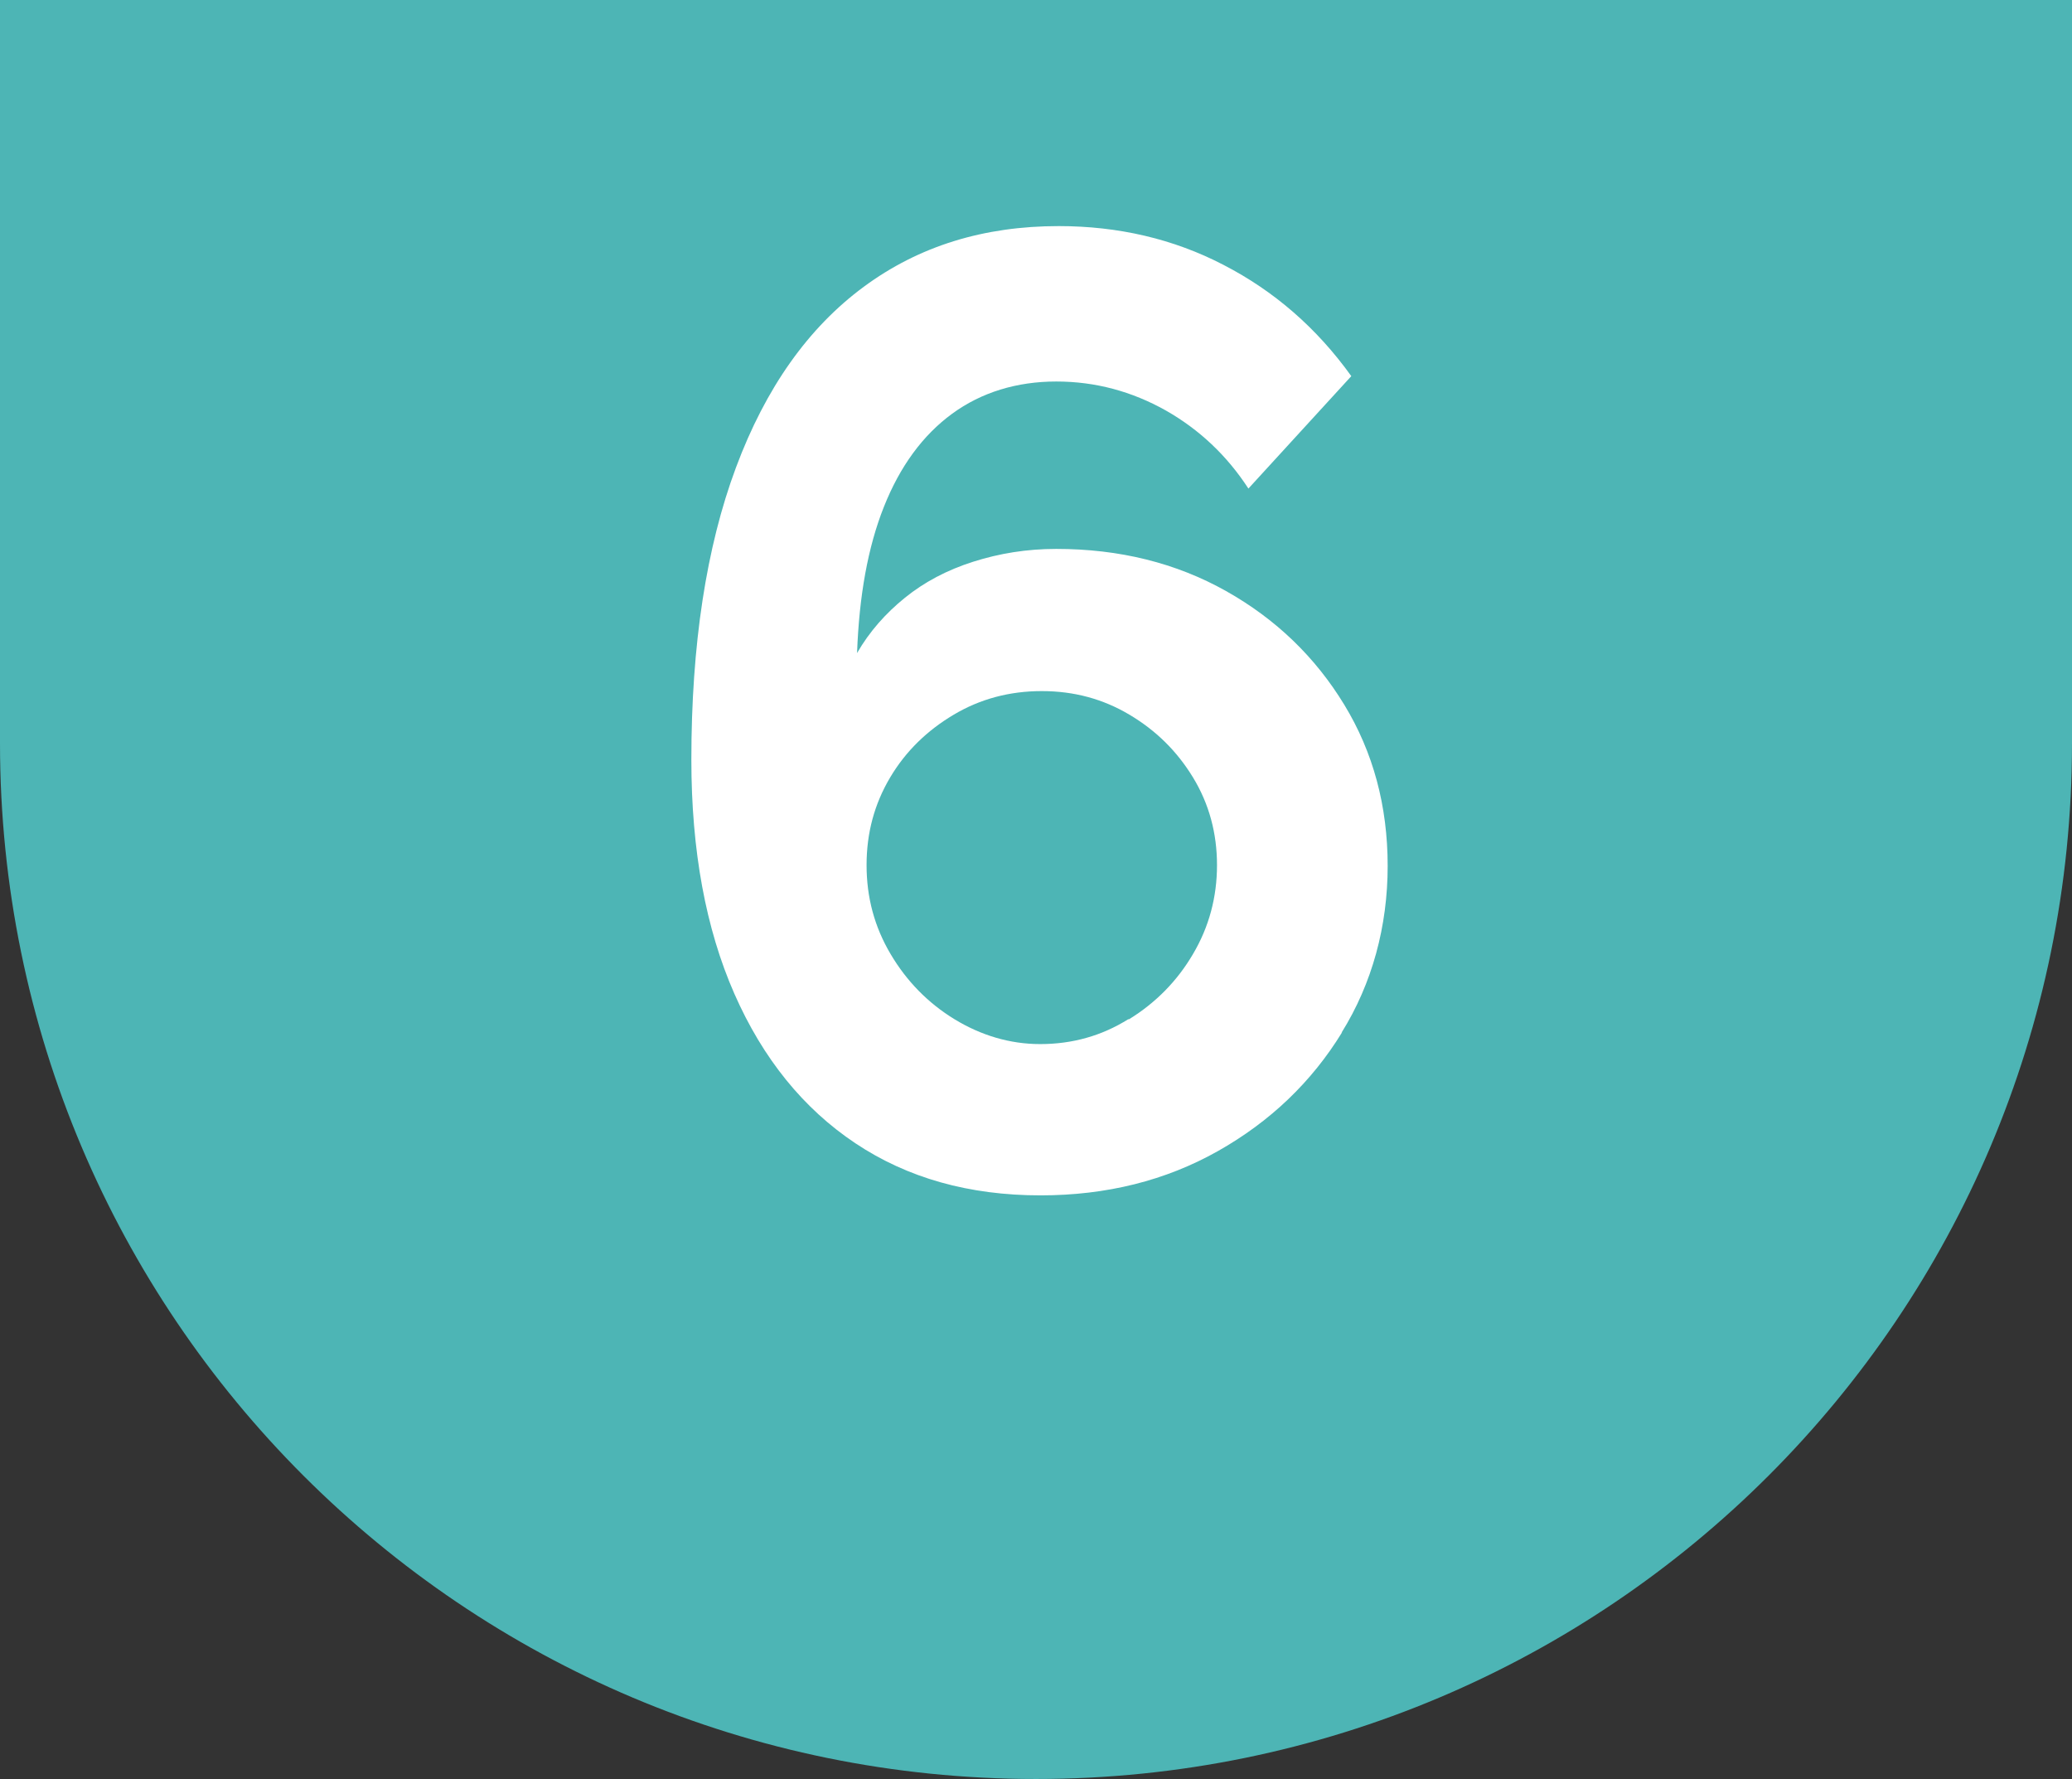
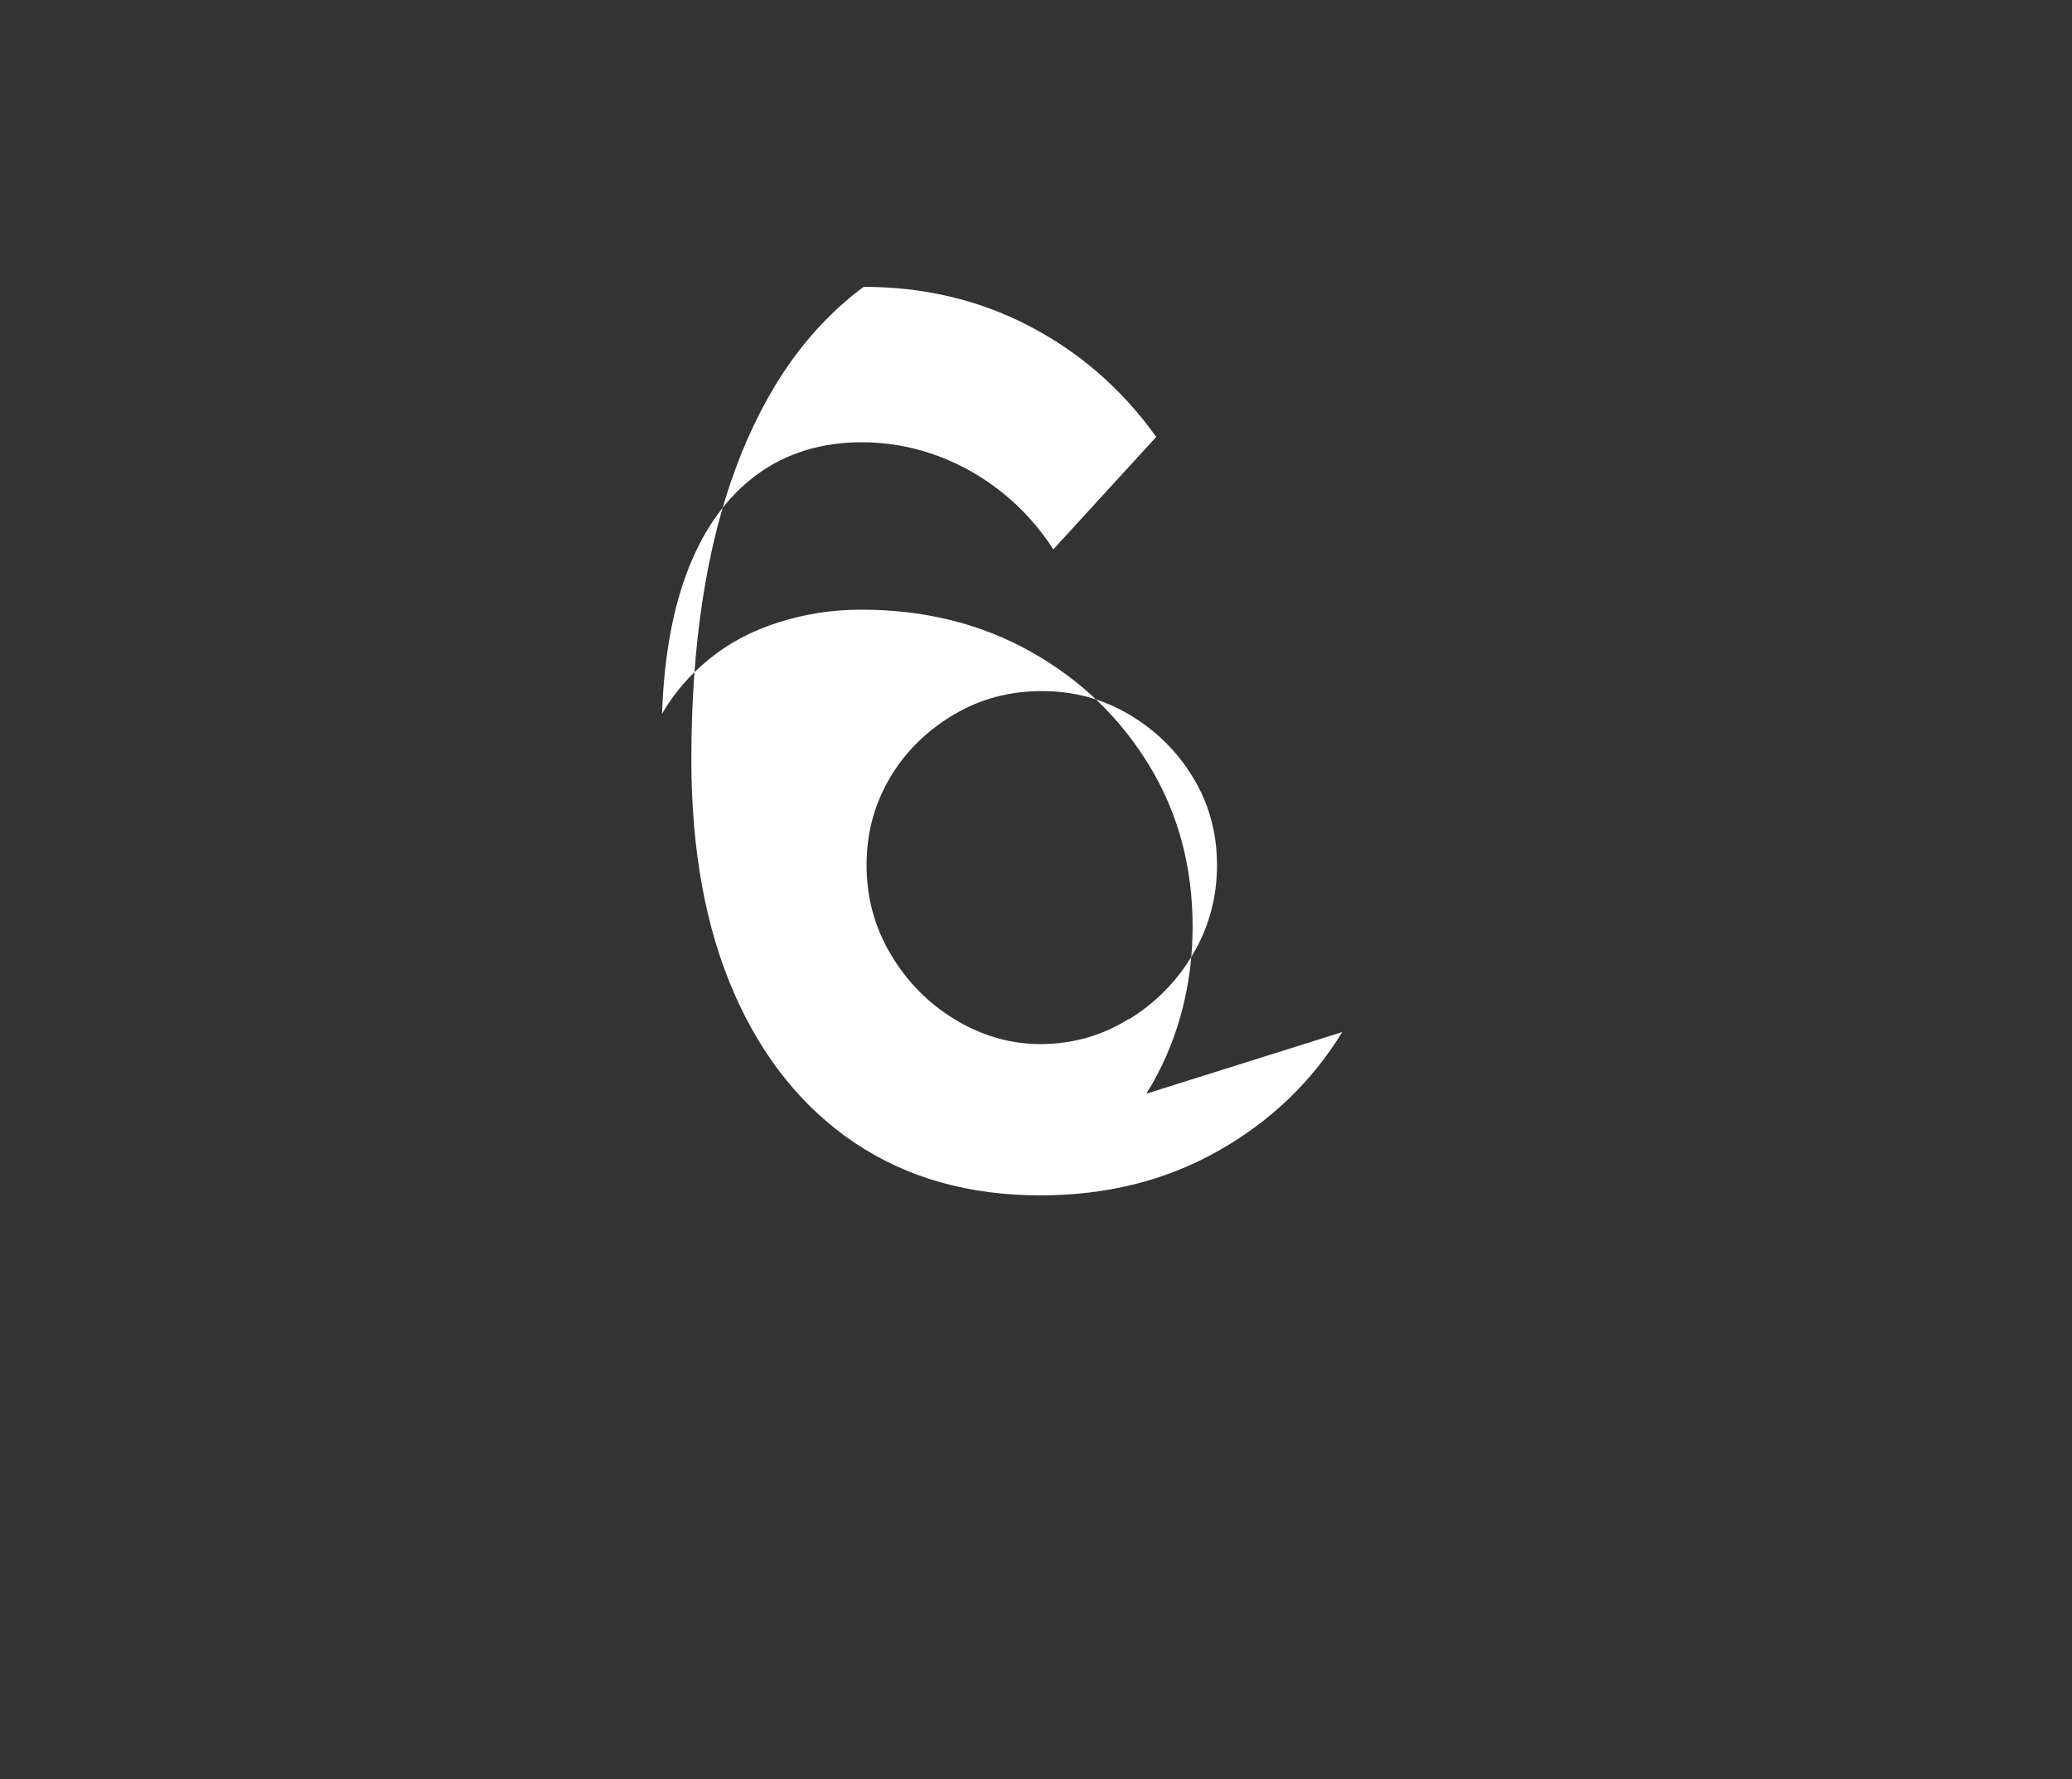
<svg xmlns="http://www.w3.org/2000/svg" id="Capa_2" viewBox="0 0 50.14 43.04">
  <rect x="0" y="0" width="50.14" height="43.04" fill="#333333" stroke="none" />
  <defs>
    <style>.cls-1{fill:#4db5b5;}.cls-1,.cls-2{stroke-width:0px;}.cls-2{fill:#fff;}</style>
  </defs>
  <g id="Capa_1-2">
-     <path class="cls-1" d="M50.14,0v17.98c0,13.84-11.22,25.06-25.07,25.06S0,31.82,0,17.98V0h50.14Z" />
-     <path class="cls-2" d="M32.48,24.97c-.74,1.21-1.75,2.17-3.01,2.88-1.26.71-2.69,1.07-4.29,1.07-1.73,0-3.22-.42-4.48-1.26-1.26-.84-2.24-2.05-2.93-3.62-.69-1.57-1.04-3.46-1.04-5.66,0-2.78.36-5.14,1.08-7.07.72-1.93,1.75-3.38,3.09-4.37s2.91-1.47,4.72-1.47c1.44,0,2.78.31,3.99.94,1.22.63,2.25,1.52,3.09,2.69l-2.49,2.72c-.52-.8-1.19-1.43-2-1.89-.82-.46-1.7-.7-2.65-.7s-1.81.26-2.52.78c-.71.52-1.26,1.27-1.65,2.25s-.6,2.16-.65,3.54c.3-.52.69-.96,1.16-1.34.47-.38,1.02-.67,1.65-.87.63-.2,1.29-.31,2.01-.31,1.53,0,2.9.34,4.11,1.02,1.21.68,2.16,1.6,2.86,2.75.7,1.15,1.05,2.45,1.05,3.9s-.37,2.84-1.12,4.04ZM27.32,24.66c.65-.4,1.17-.93,1.55-1.58.39-.66.58-1.38.58-2.15s-.19-1.48-.58-2.12c-.39-.64-.9-1.14-1.54-1.52-.64-.38-1.34-.57-2.12-.57s-1.49.19-2.13.57-1.16.88-1.54,1.52c-.38.64-.57,1.34-.57,2.12s.19,1.49.58,2.15.91,1.19,1.55,1.58,1.34.6,2.07.6c.78,0,1.49-.2,2.13-.6Z" />
+     <path class="cls-2" d="M32.48,24.97c-.74,1.21-1.75,2.17-3.01,2.88-1.26.71-2.69,1.07-4.29,1.07-1.73,0-3.22-.42-4.48-1.26-1.26-.84-2.24-2.05-2.93-3.62-.69-1.57-1.04-3.46-1.04-5.66,0-2.78.36-5.14,1.08-7.07.72-1.93,1.75-3.38,3.09-4.37c1.44,0,2.78.31,3.99.94,1.22.63,2.25,1.52,3.09,2.69l-2.49,2.72c-.52-.8-1.19-1.43-2-1.89-.82-.46-1.7-.7-2.65-.7s-1.81.26-2.52.78c-.71.52-1.26,1.27-1.65,2.25s-.6,2.16-.65,3.54c.3-.52.69-.96,1.16-1.34.47-.38,1.02-.67,1.65-.87.63-.2,1.29-.31,2.01-.31,1.53,0,2.9.34,4.11,1.02,1.21.68,2.16,1.6,2.86,2.75.7,1.15,1.05,2.45,1.05,3.9s-.37,2.84-1.12,4.04ZM27.32,24.66c.65-.4,1.17-.93,1.55-1.58.39-.66.58-1.38.58-2.15s-.19-1.48-.58-2.12c-.39-.64-.9-1.14-1.54-1.52-.64-.38-1.34-.57-2.12-.57s-1.49.19-2.13.57-1.16.88-1.54,1.52c-.38.64-.57,1.34-.57,2.12s.19,1.49.58,2.15.91,1.19,1.55,1.58,1.34.6,2.07.6c.78,0,1.49-.2,2.13-.6Z" />
  </g>
</svg>